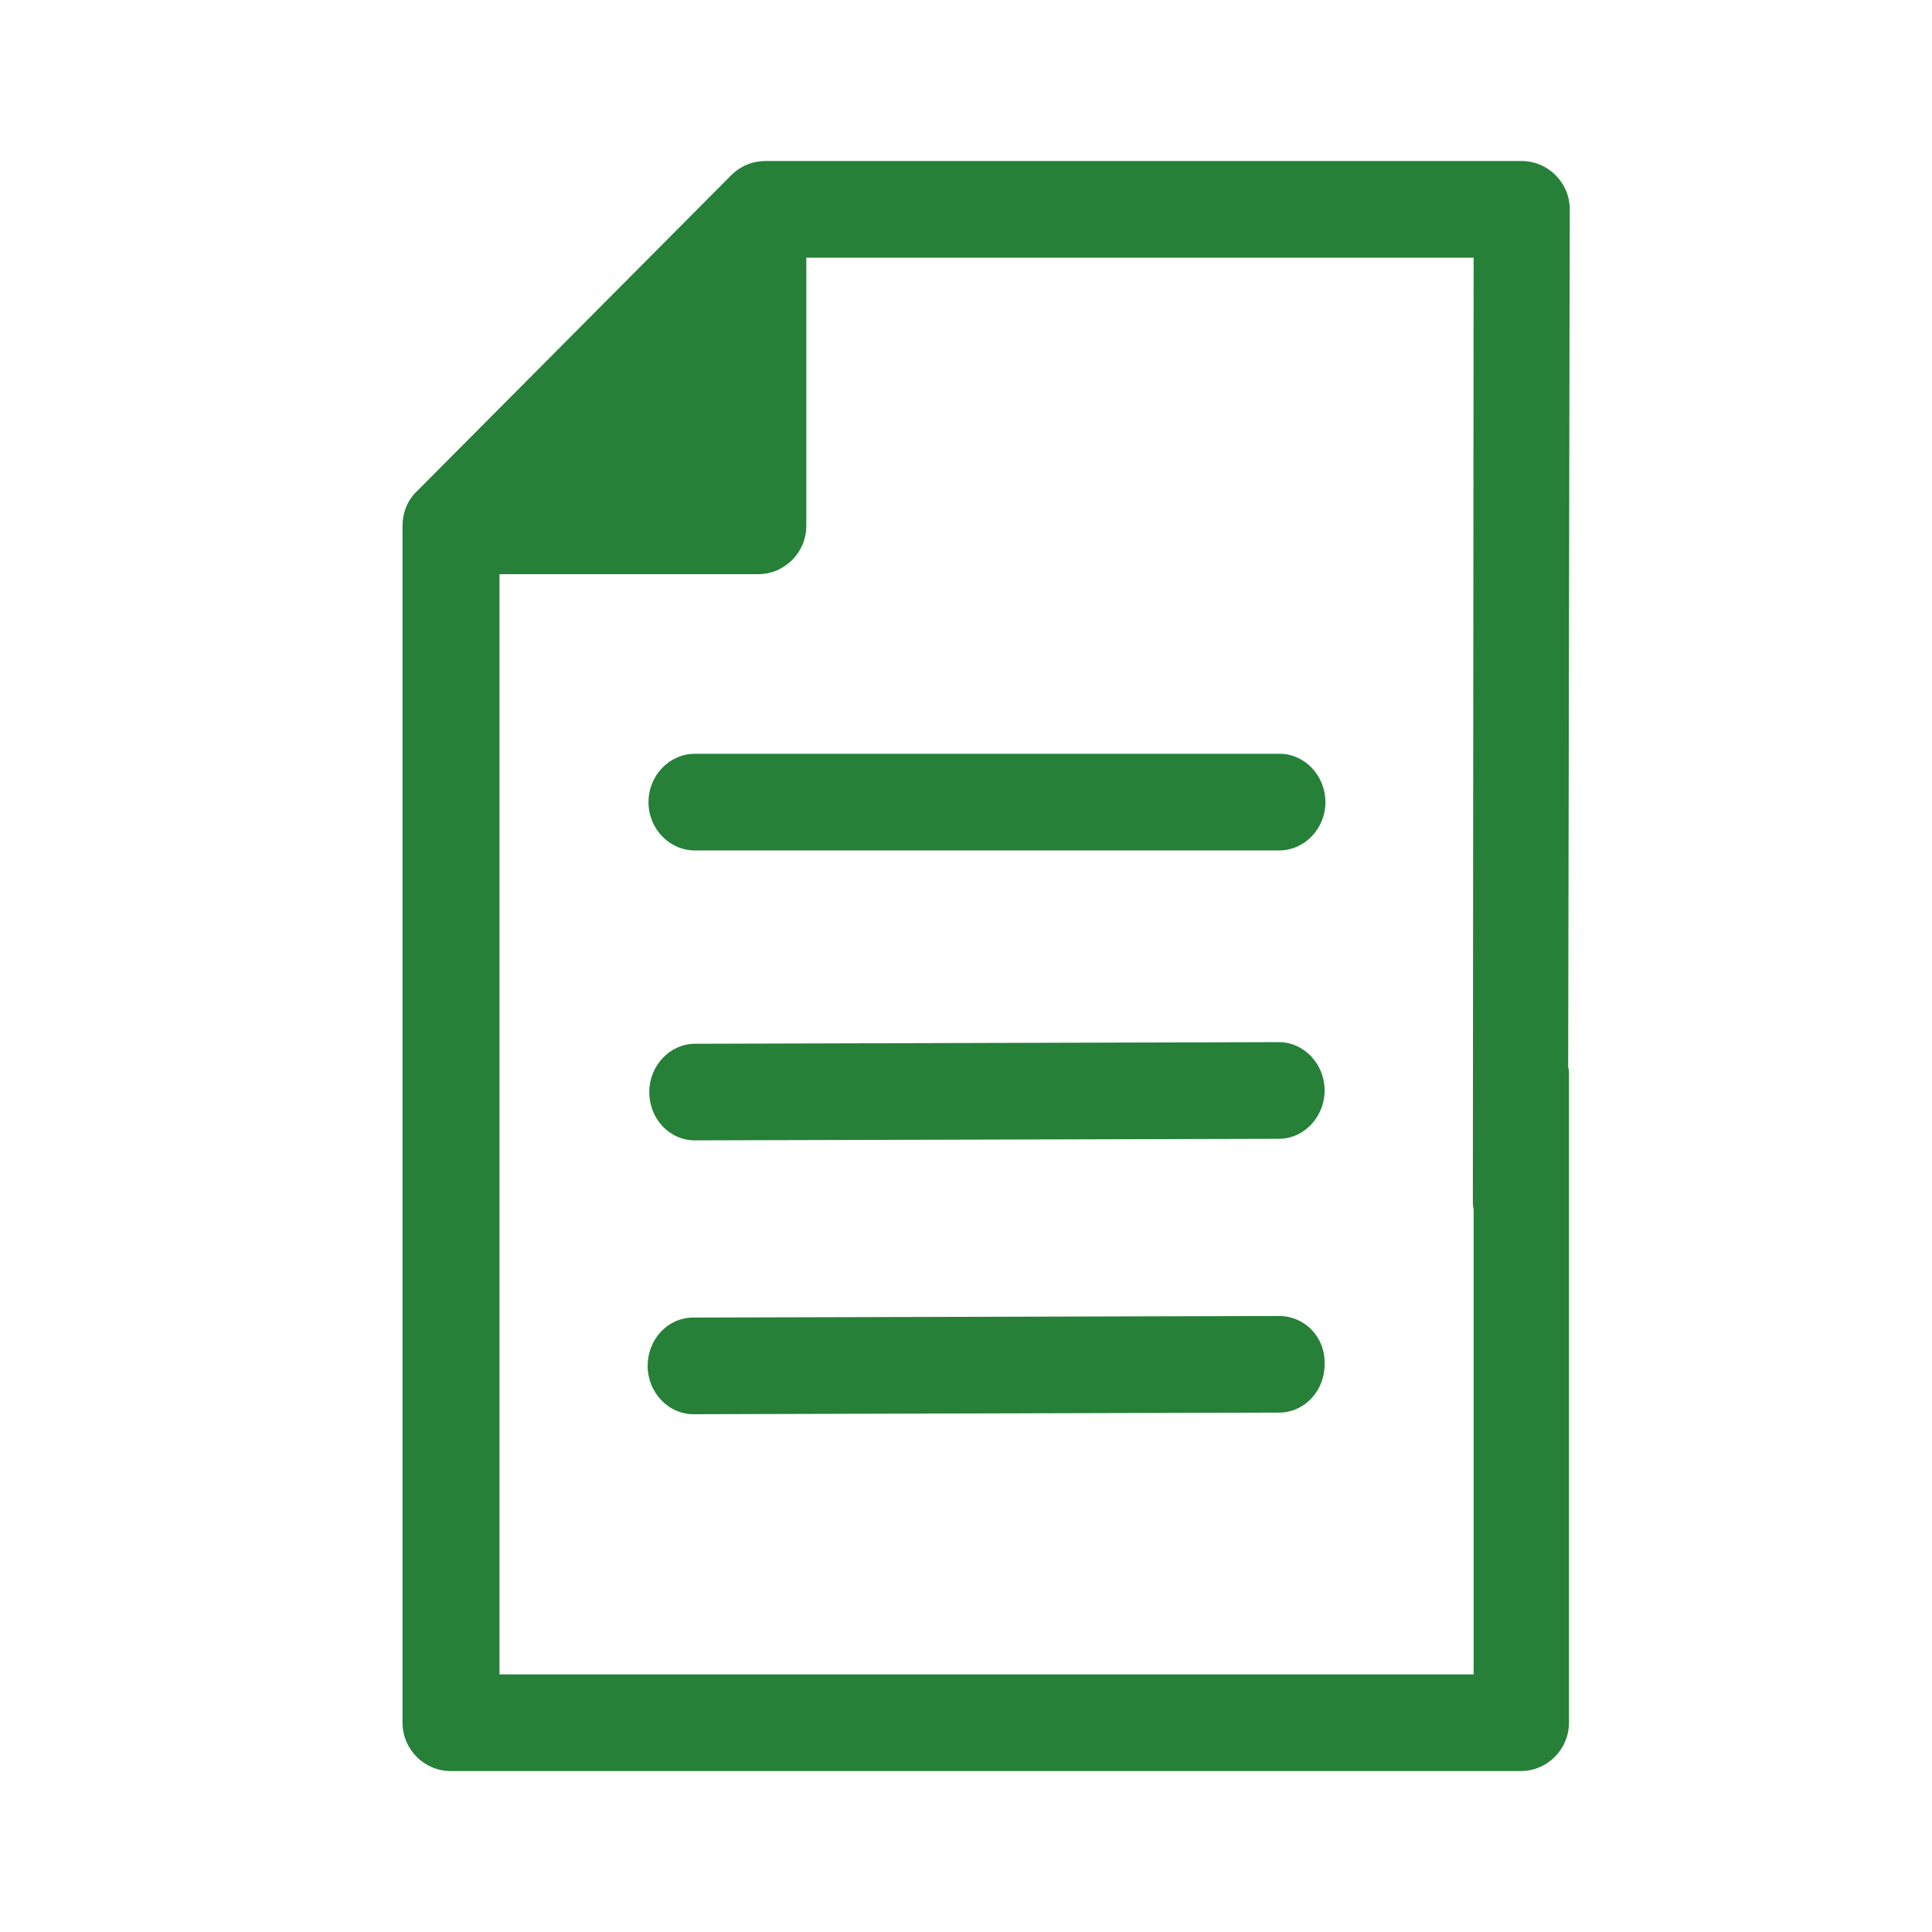
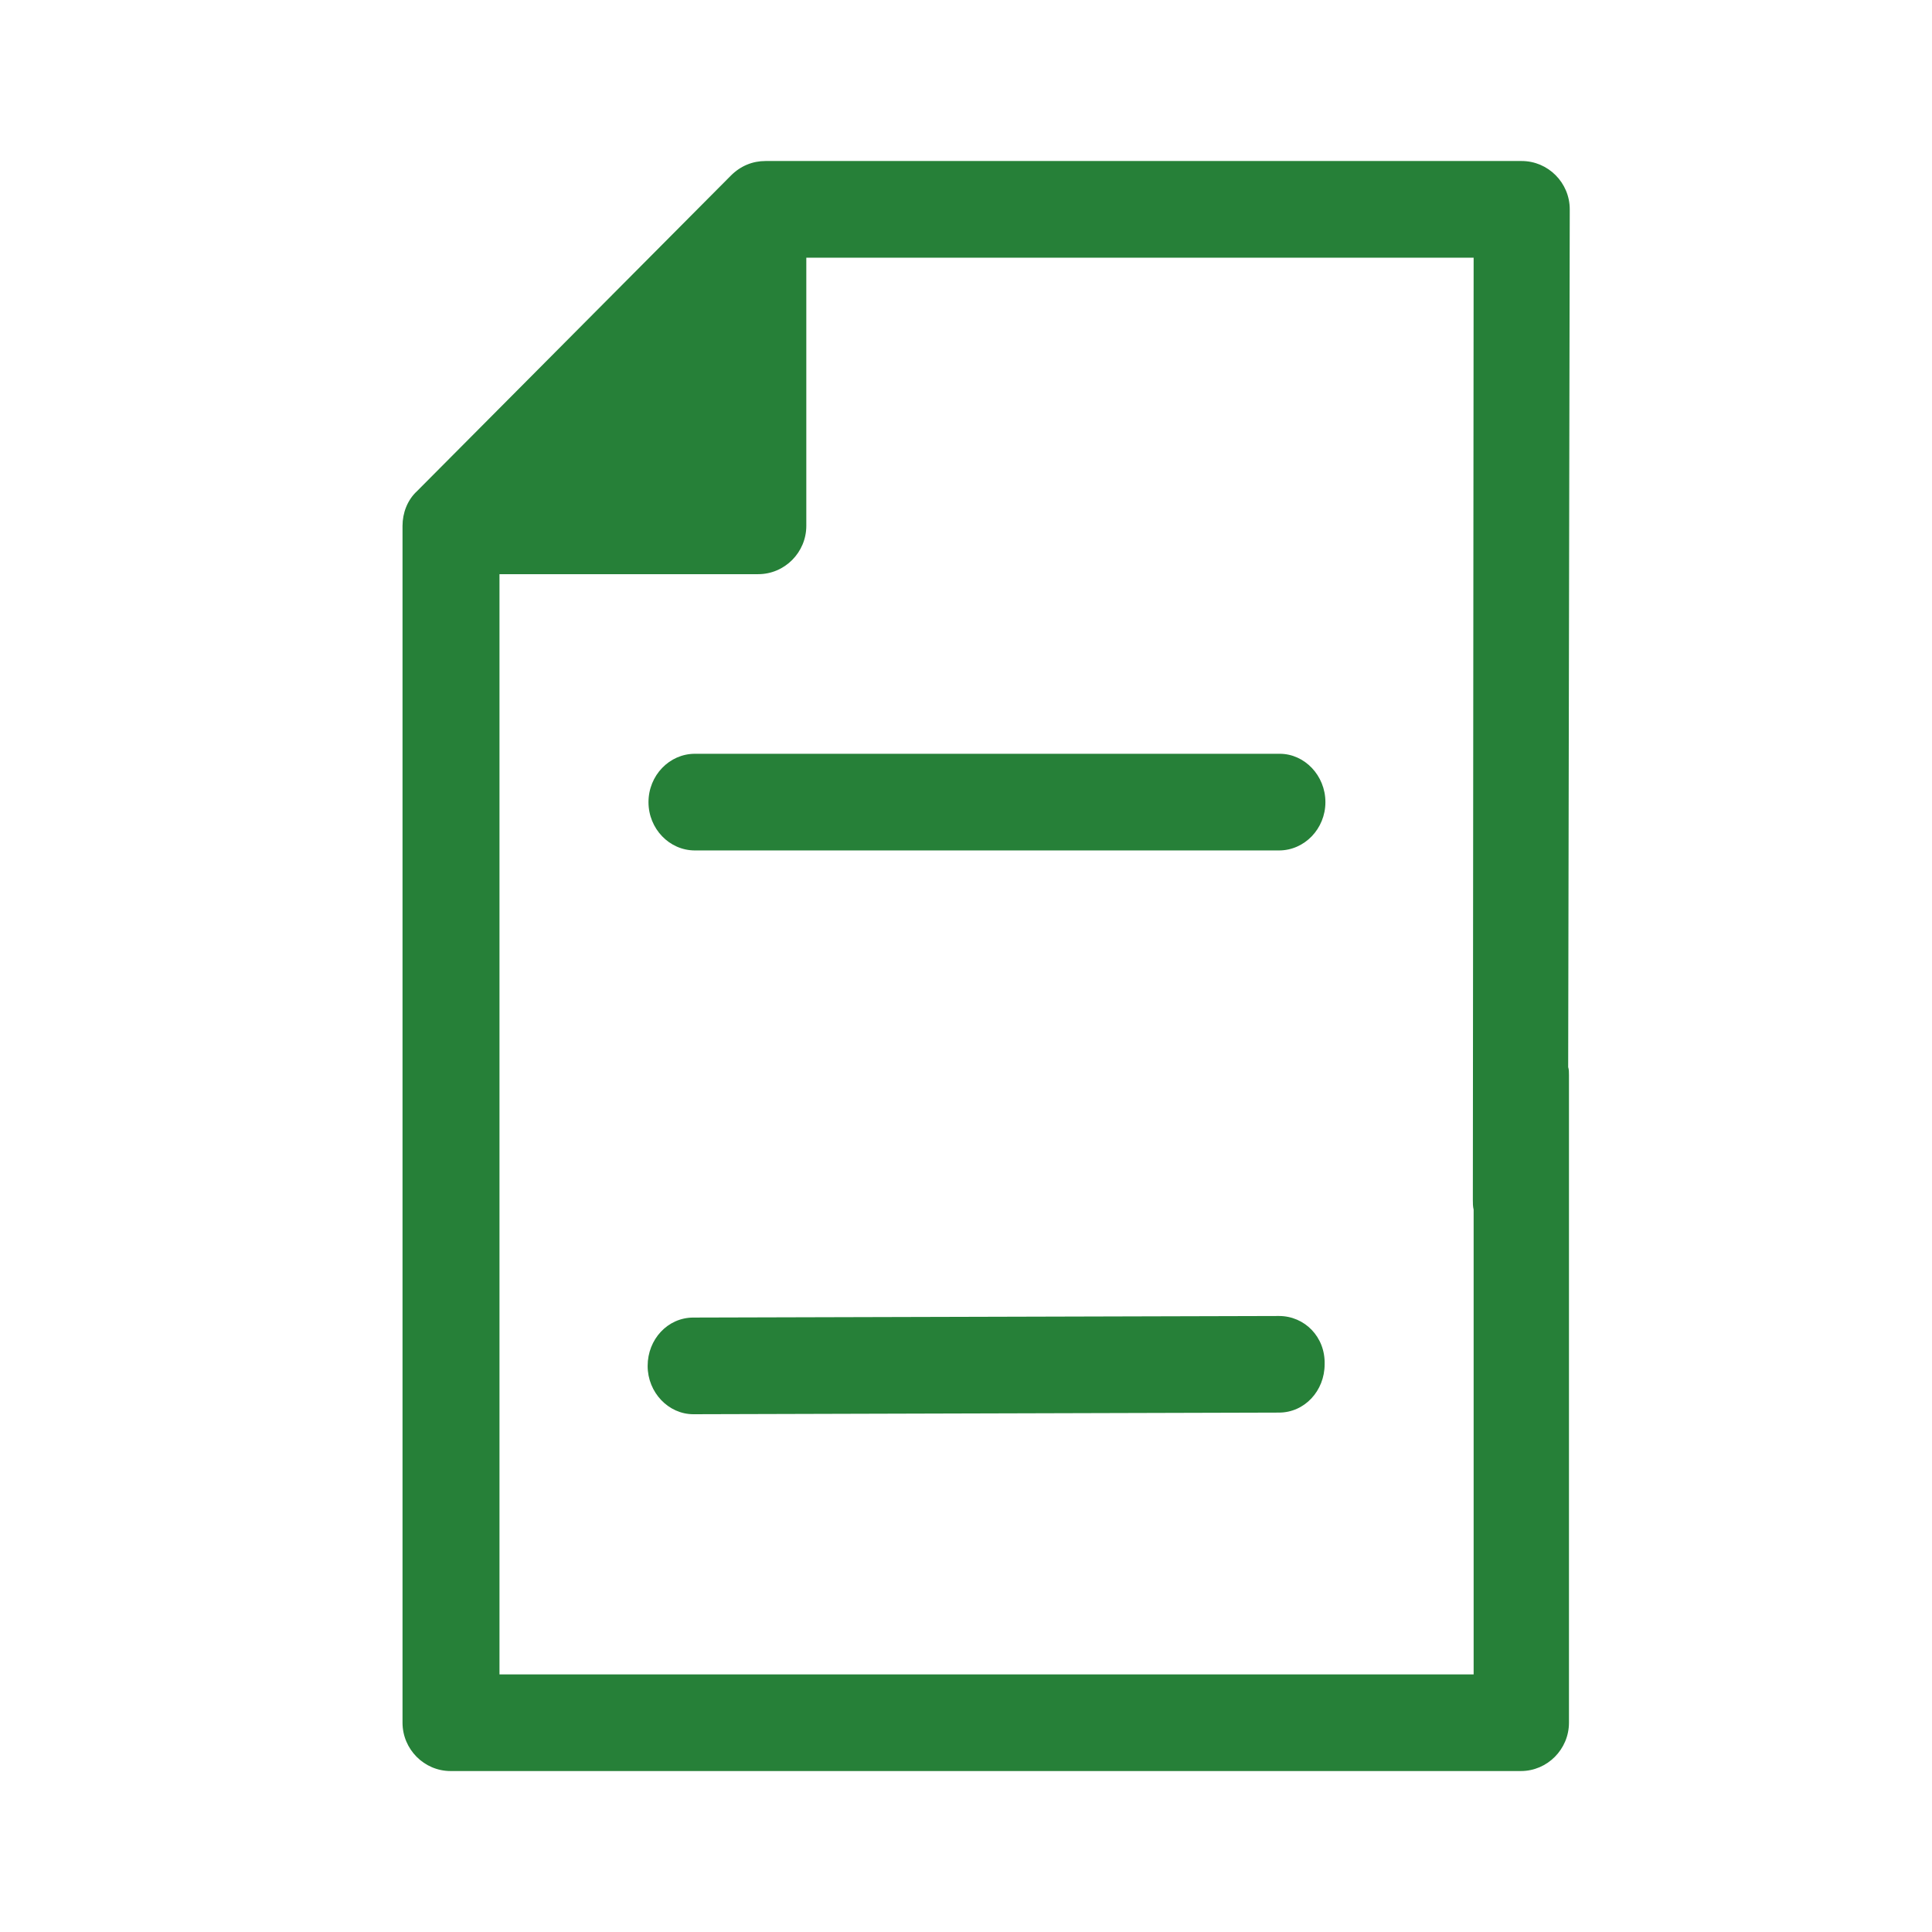
<svg xmlns="http://www.w3.org/2000/svg" width="32px" height="32px" viewBox="0 0 32 32" version="1.1">
  <title>38CEC29B-B8E3-45CE-A9F3-2E6E8AF1DE28</title>
  <g id="Maquettes" stroke="none" stroke-width="1" fill="none" fill-rule="evenodd">
    <g id="Desktop---Contact" transform="translate(-718, -320)" fill="#268038" fill-rule="nonzero">
      <g id="Group-2-Copy-2" transform="translate(655, 304)">
        <g id="Icon/32px/Activity/car" transform="translate(63, 16)">
          <g id="Group" transform="translate(6.667, 2.667)">
            <path d="M19.333,0.8 C19.333,0.36 18.975,0 18.537,0 L6.011,0 C5.799,0 5.6,0.08 5.44,0.24 L0.239,5.469 C0.08,5.616 0,5.83 0,6.043 L0,25.866 C0,26.306 0.358,26.667 0.796,26.667 L18.524,26.667 C18.962,26.667 19.32,26.306 19.32,25.866 L19.32,15.141 C19.32,15.088 19.32,15.048 19.307,15.008 L19.333,0.8 Z M17.741,17.369 L17.741,25.066 L1.606,25.066 L1.606,6.843 L5.892,6.843 C6.329,6.843 6.688,6.483 6.688,6.043 L6.688,1.601 L17.741,1.601 L17.728,17.209 C17.728,17.262 17.728,17.315 17.741,17.369 Z" id="Shape" />
            <path d="M14.517,19.13 L4.817,19.156 C4.392,19.156 4.06,19.516 4.06,19.957 C4.06,20.397 4.405,20.757 4.817,20.757 L14.517,20.73 C14.941,20.73 15.273,20.37 15.273,19.93 C15.286,19.476 14.941,19.13 14.517,19.13 Z" id="Path" />
-             <path d="M4.843,16.221 L14.517,16.195 C14.928,16.195 15.273,15.835 15.273,15.394 C15.273,14.954 14.928,14.594 14.517,14.594 L4.843,14.621 C4.432,14.621 4.087,14.981 4.087,15.421 C4.087,15.861 4.419,16.221 4.843,16.221 Z" id="Path" />
            <path d="M14.53,9.818 L4.843,9.818 C4.419,9.818 4.074,10.178 4.074,10.619 C4.074,11.059 4.419,11.419 4.843,11.419 L14.517,11.419 C14.941,11.419 15.286,11.059 15.286,10.619 C15.286,10.178 14.941,9.818 14.53,9.818 Z" id="Path" />
          </g>
        </g>
      </g>
    </g>
  </g>
</svg>